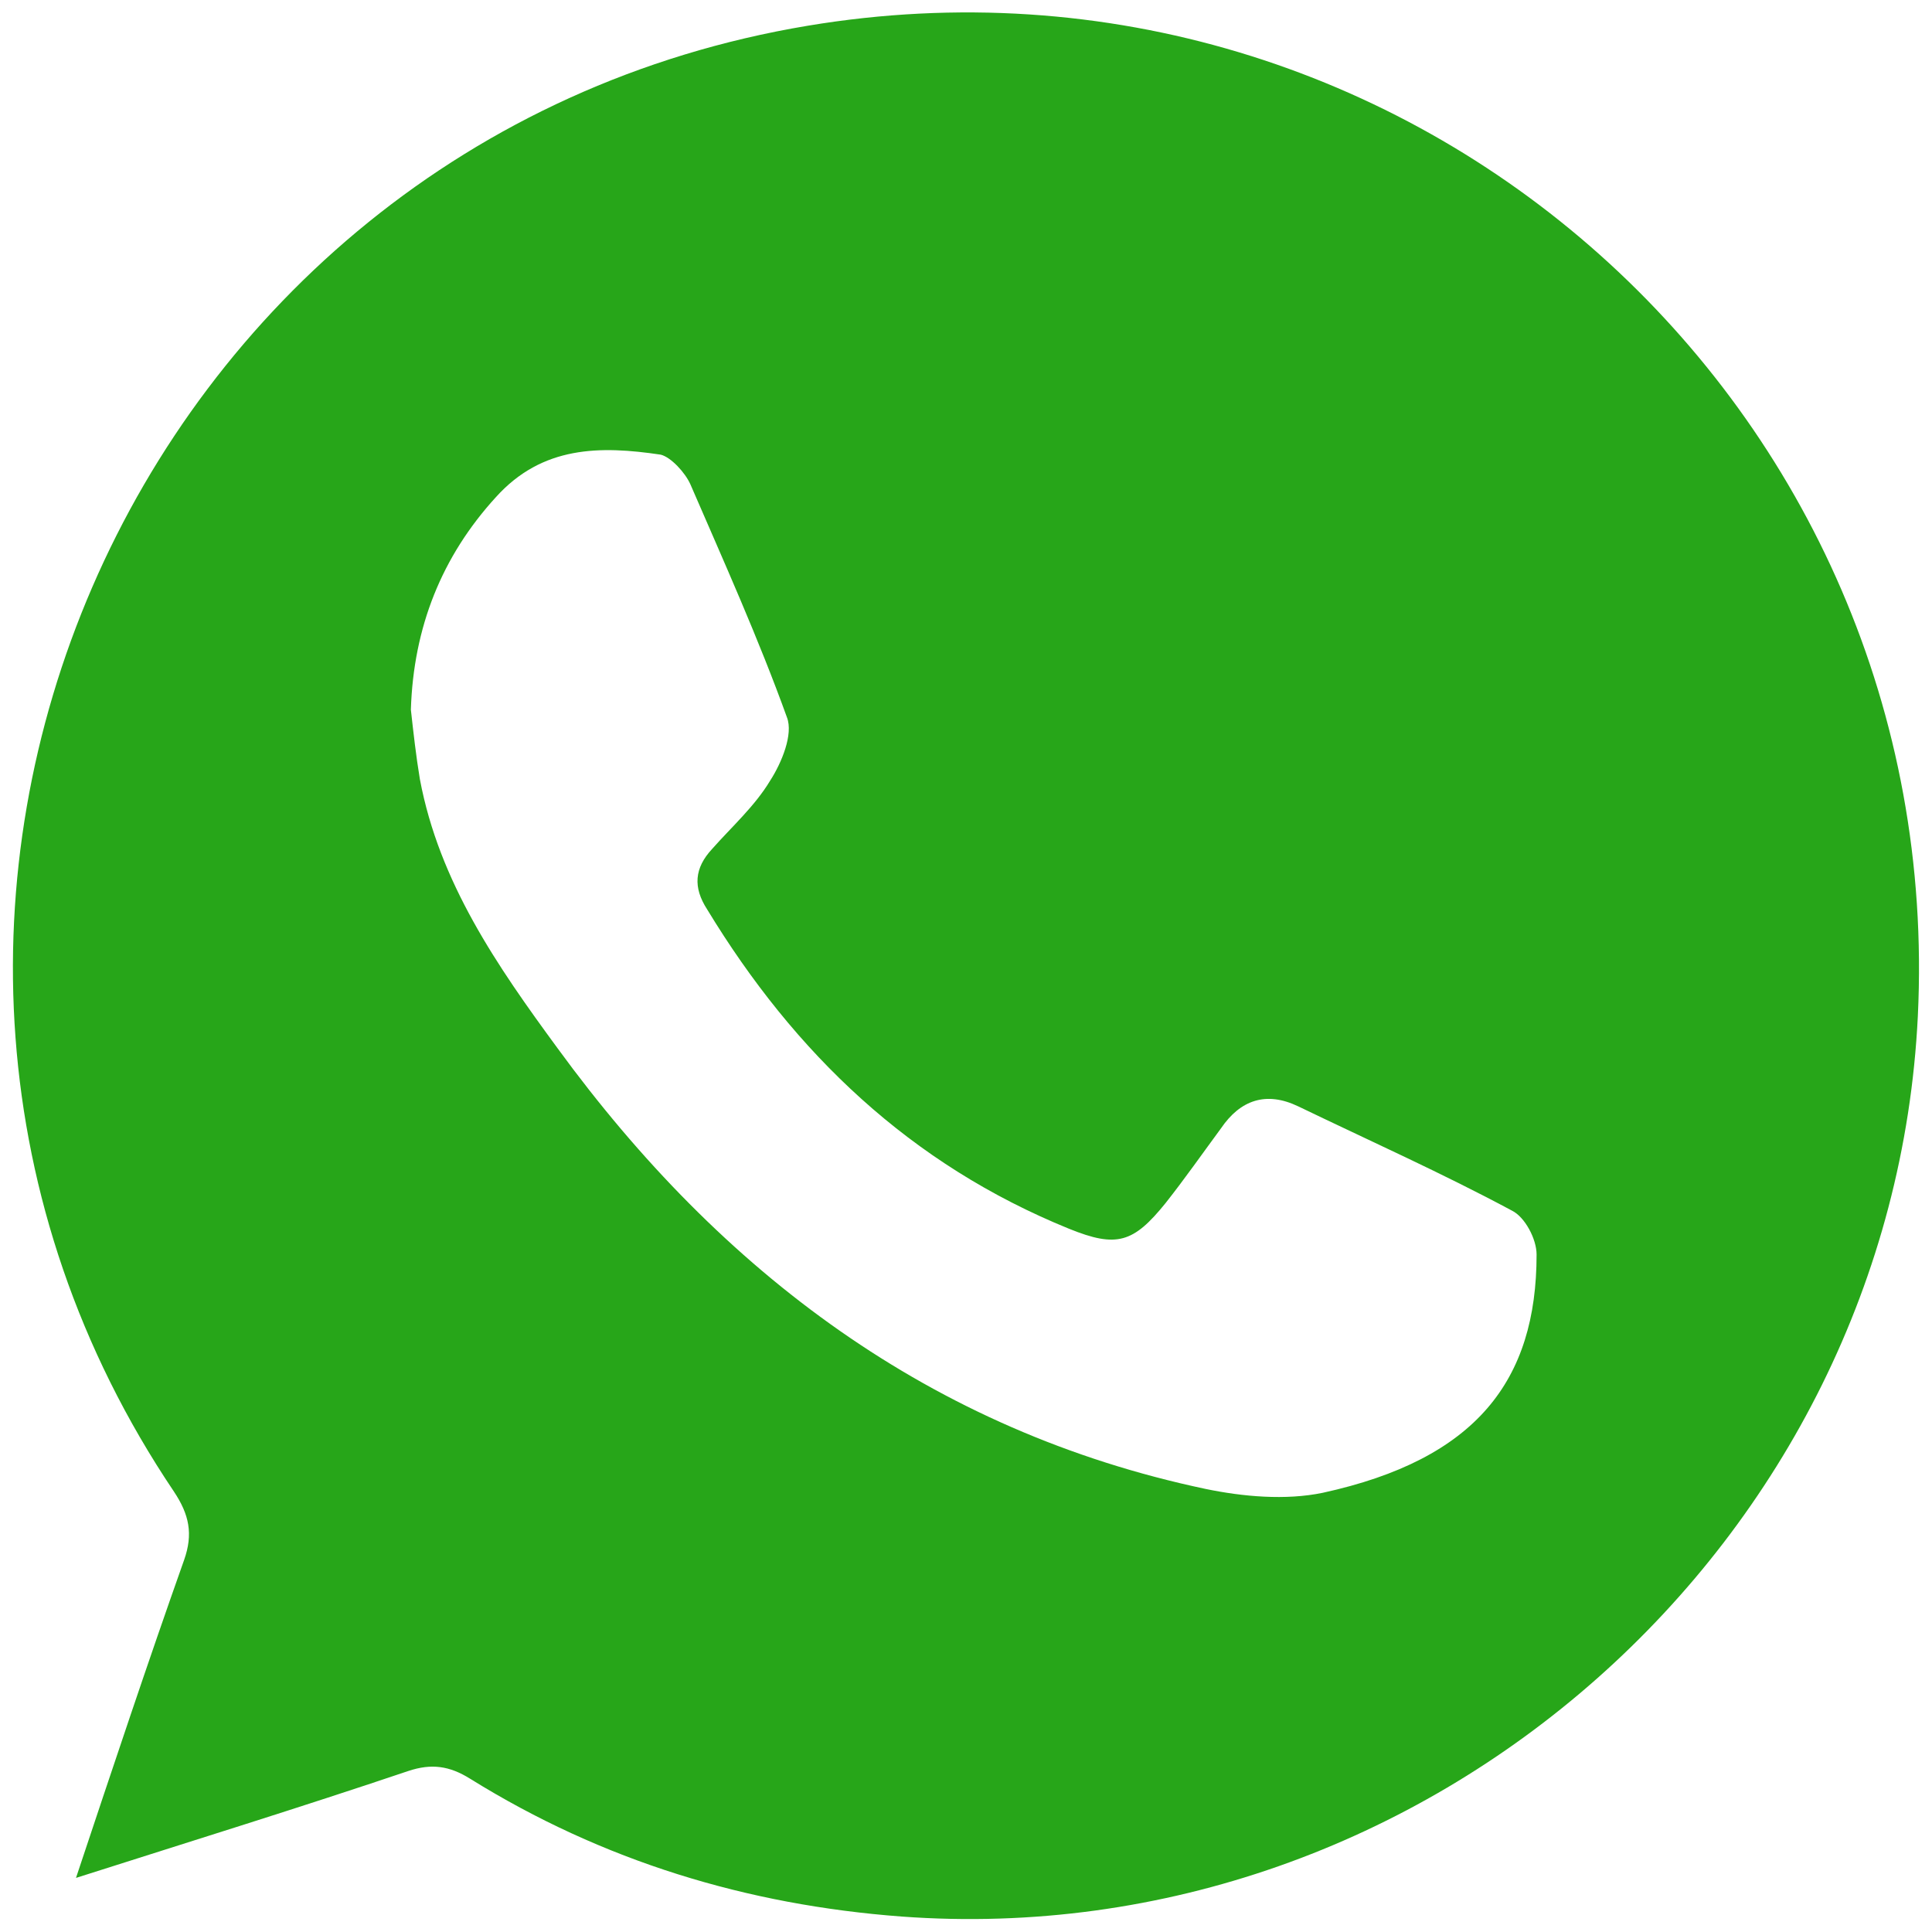
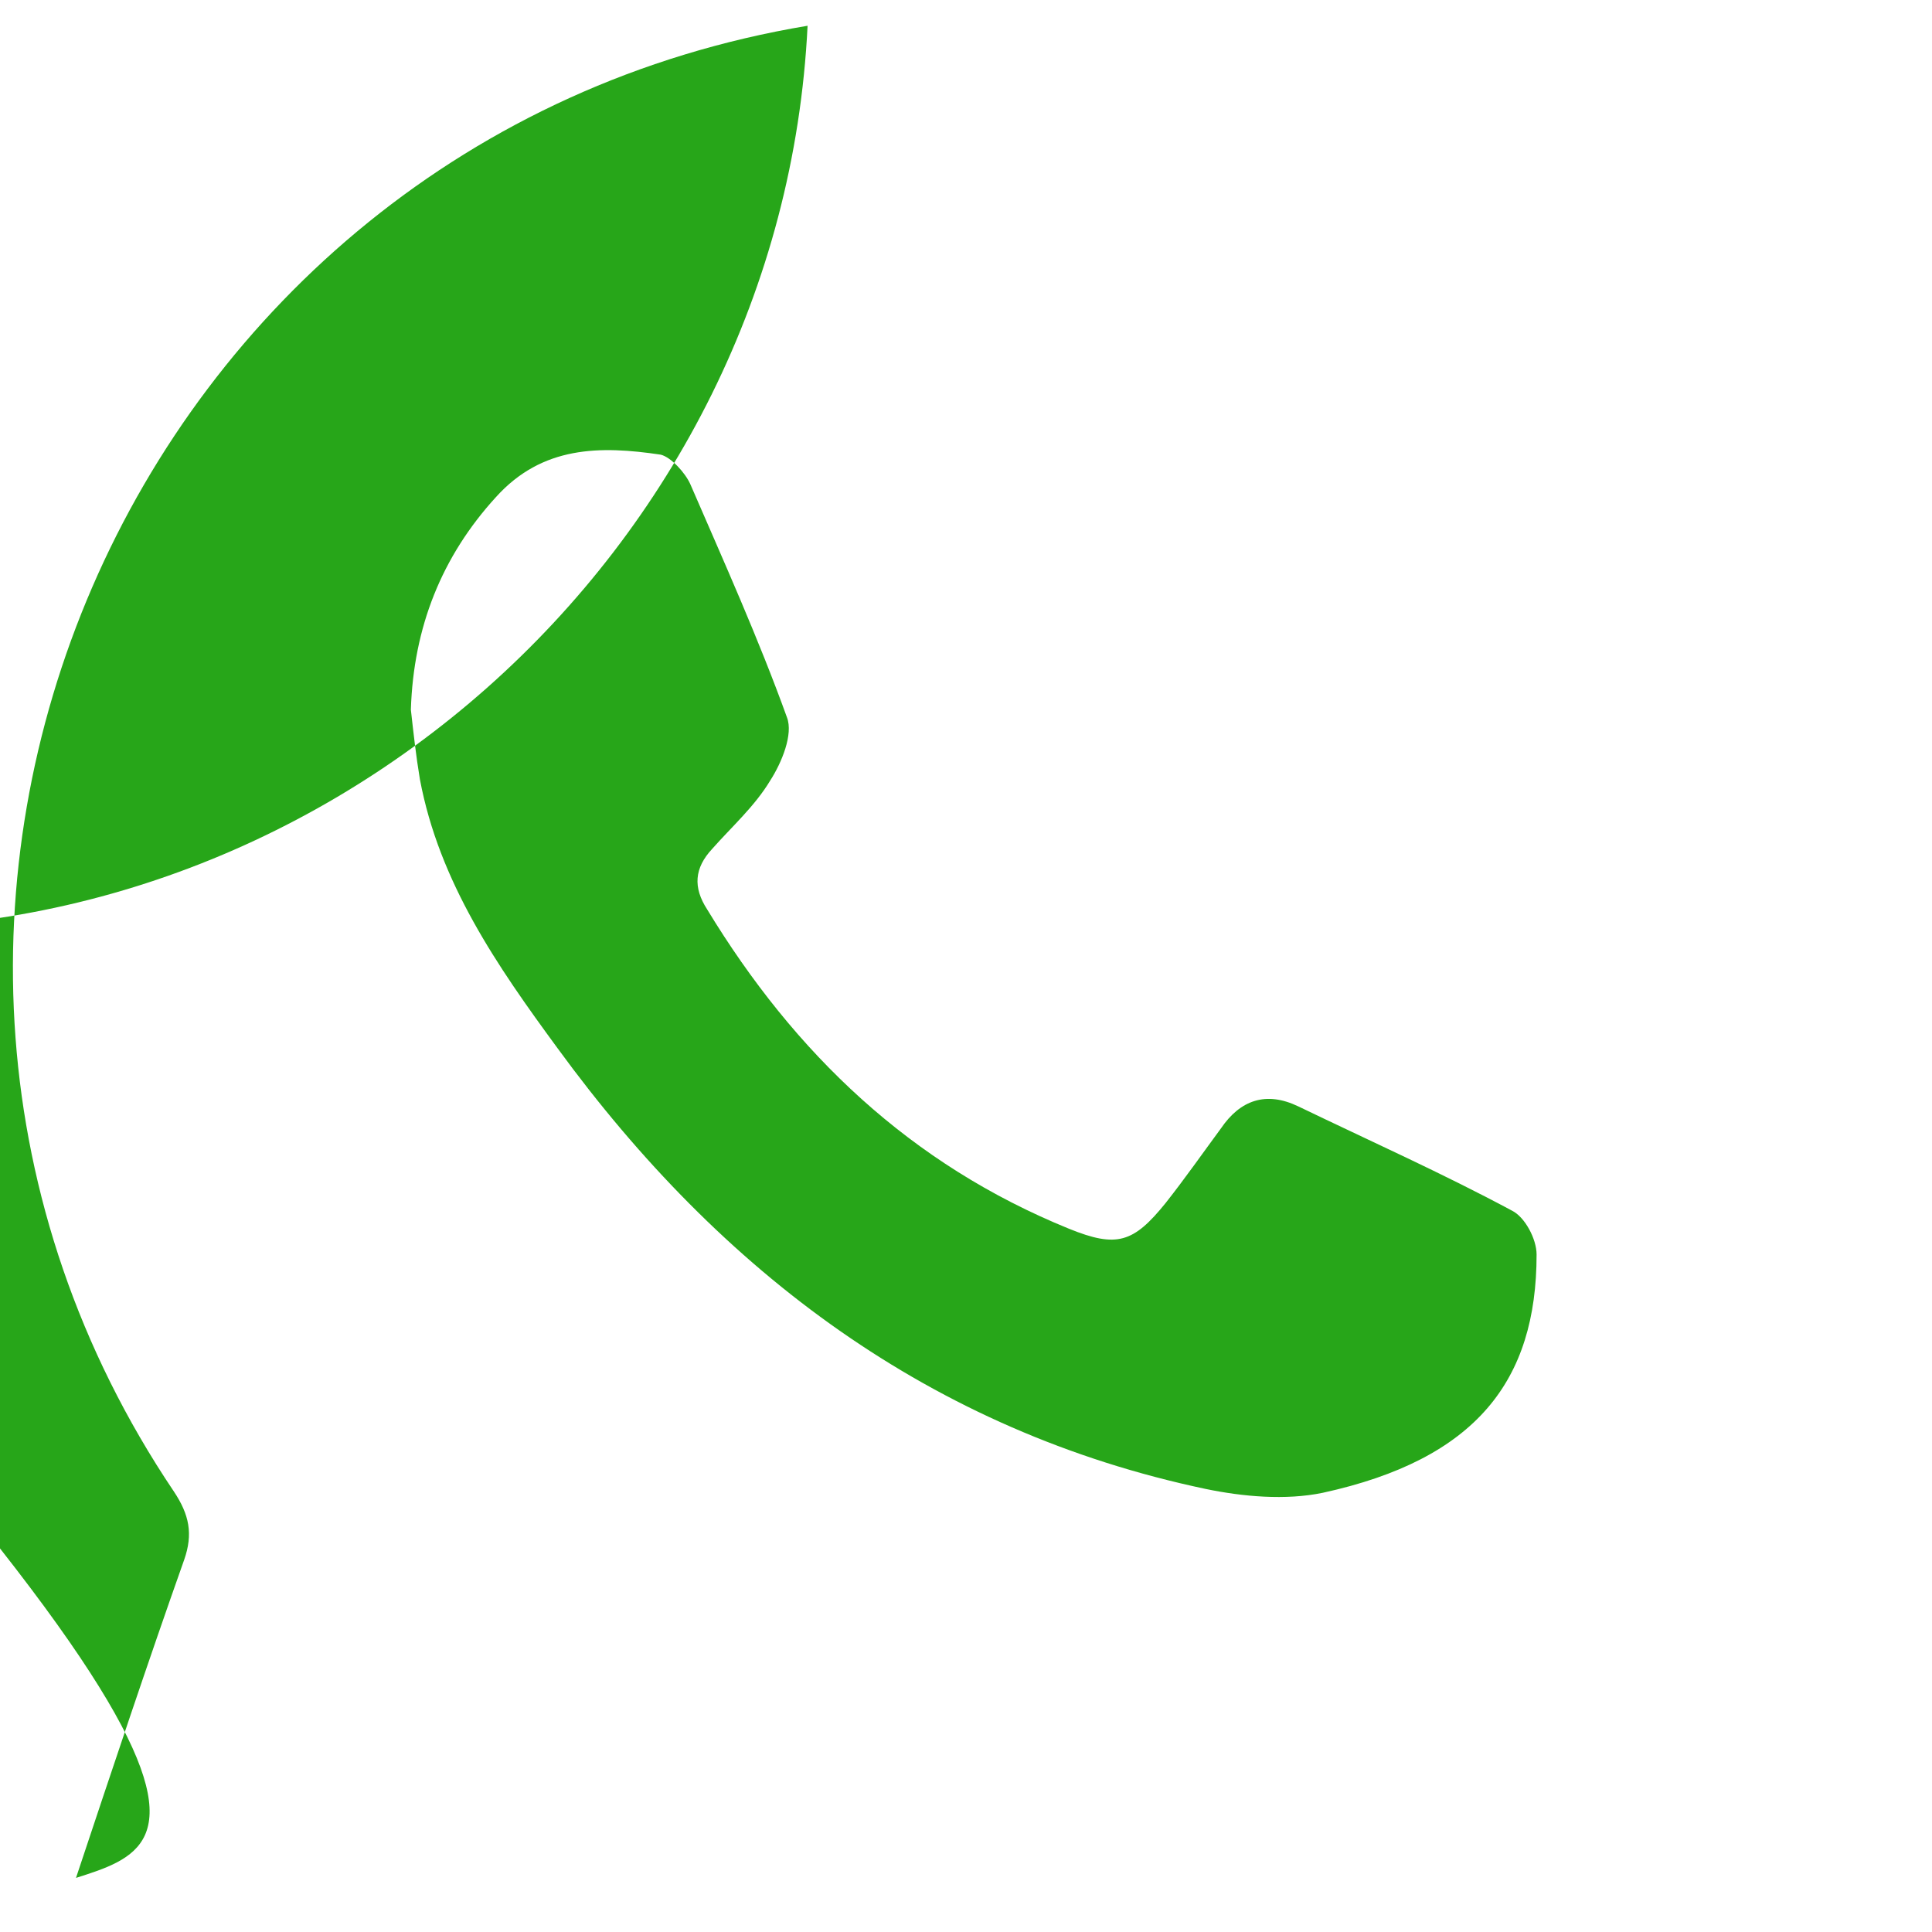
<svg xmlns="http://www.w3.org/2000/svg" version="1.1" id="Capa_1" x="0px" y="0px" viewBox="0 0 150 150" style="enable-background:new 0 0 150 150;" xml:space="preserve">
  <style type="text/css">
	.st0{fill:#3257E7;}
	.st1{fill:#27A619;}
</style>
-   <path class="st1" d="M5.9,145.8c2.9-8.7,5.6-16.8,8.4-24.7c0.7-2,0.4-3.5-0.8-5.3C-16.3,71.5,10,10.8,62.7,2  c46.7-7.8,88.5,29.5,86.2,76.9c-2,40.9-38.1,72.9-78.9,69.9c-12-0.9-23.2-4.3-33.5-10.7c-1.6-1-3-1.2-4.8-0.6  C23.4,140.3,15,142.9,5.9,145.8z M31.9,55.1c0.2,1.8,0.4,3.6,0.7,5.4c1.5,8,6,14.5,10.7,20.9c12.7,17.4,29,29.7,50.3,34.2  c2.9,0.6,6.2,0.9,9.1,0.3c11.9-2.6,16.6-8.7,16.6-18.5c0-1.2-0.9-2.9-1.9-3.4c-5.4-2.9-11-5.4-16.6-8.1c-2.5-1.2-4.5-0.5-6,1.7  c-1.4,1.9-2.8,3.9-4.3,5.8c-2.5,3.1-3.8,3.5-7.5,2c-12.3-5-21.3-13.6-28.1-24.8c-1.1-1.7-1-3.2,0.4-4.7c1.5-1.7,3.3-3.3,4.5-5.3  c0.9-1.4,1.8-3.6,1.3-4.9c-2.2-6.1-4.9-12.1-7.5-18.1c-0.4-0.9-1.5-2.1-2.3-2.3c-4.7-0.7-9.2-0.7-12.8,3.3  C34.3,43.2,32.1,48.7,31.9,55.1z" />
+   <path class="st1" d="M5.9,145.8c2.9-8.7,5.6-16.8,8.4-24.7c0.7-2,0.4-3.5-0.8-5.3C-16.3,71.5,10,10.8,62.7,2  c-2,40.9-38.1,72.9-78.9,69.9c-12-0.9-23.2-4.3-33.5-10.7c-1.6-1-3-1.2-4.8-0.6  C23.4,140.3,15,142.9,5.9,145.8z M31.9,55.1c0.2,1.8,0.4,3.6,0.7,5.4c1.5,8,6,14.5,10.7,20.9c12.7,17.4,29,29.7,50.3,34.2  c2.9,0.6,6.2,0.9,9.1,0.3c11.9-2.6,16.6-8.7,16.6-18.5c0-1.2-0.9-2.9-1.9-3.4c-5.4-2.9-11-5.4-16.6-8.1c-2.5-1.2-4.5-0.5-6,1.7  c-1.4,1.9-2.8,3.9-4.3,5.8c-2.5,3.1-3.8,3.5-7.5,2c-12.3-5-21.3-13.6-28.1-24.8c-1.1-1.7-1-3.2,0.4-4.7c1.5-1.7,3.3-3.3,4.5-5.3  c0.9-1.4,1.8-3.6,1.3-4.9c-2.2-6.1-4.9-12.1-7.5-18.1c-0.4-0.9-1.5-2.1-2.3-2.3c-4.7-0.7-9.2-0.7-12.8,3.3  C34.3,43.2,32.1,48.7,31.9,55.1z" />
</svg>